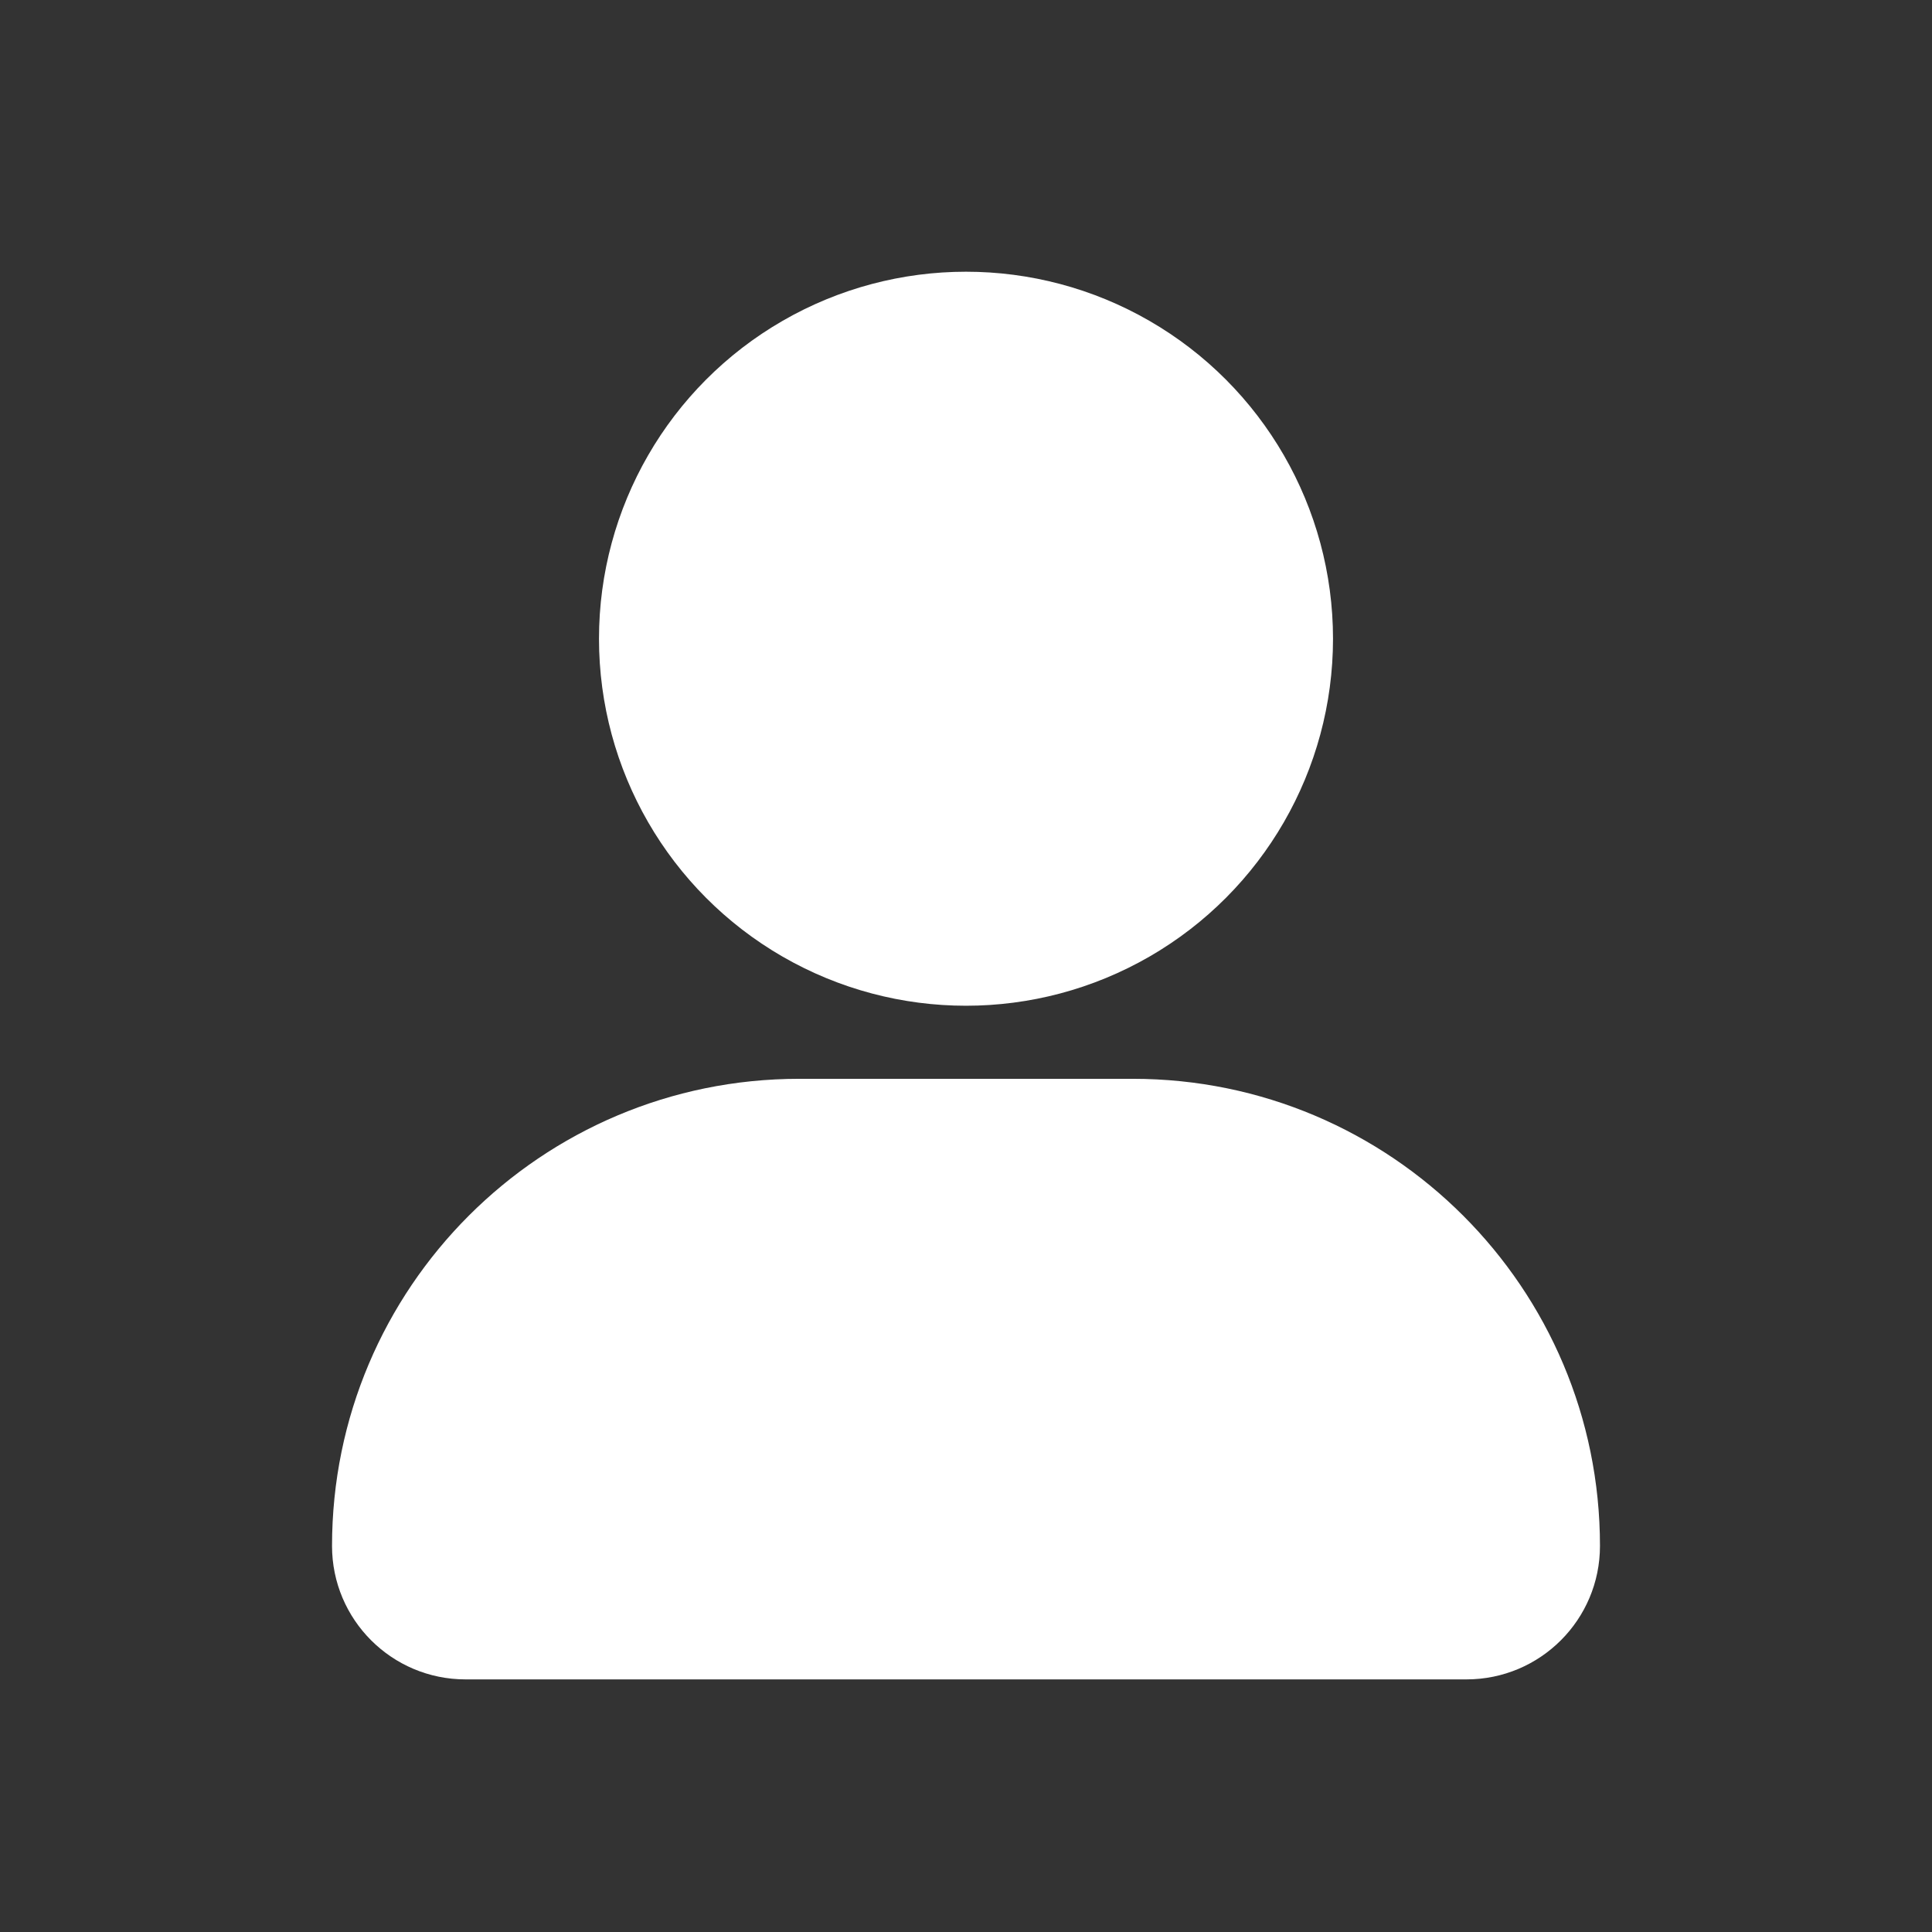
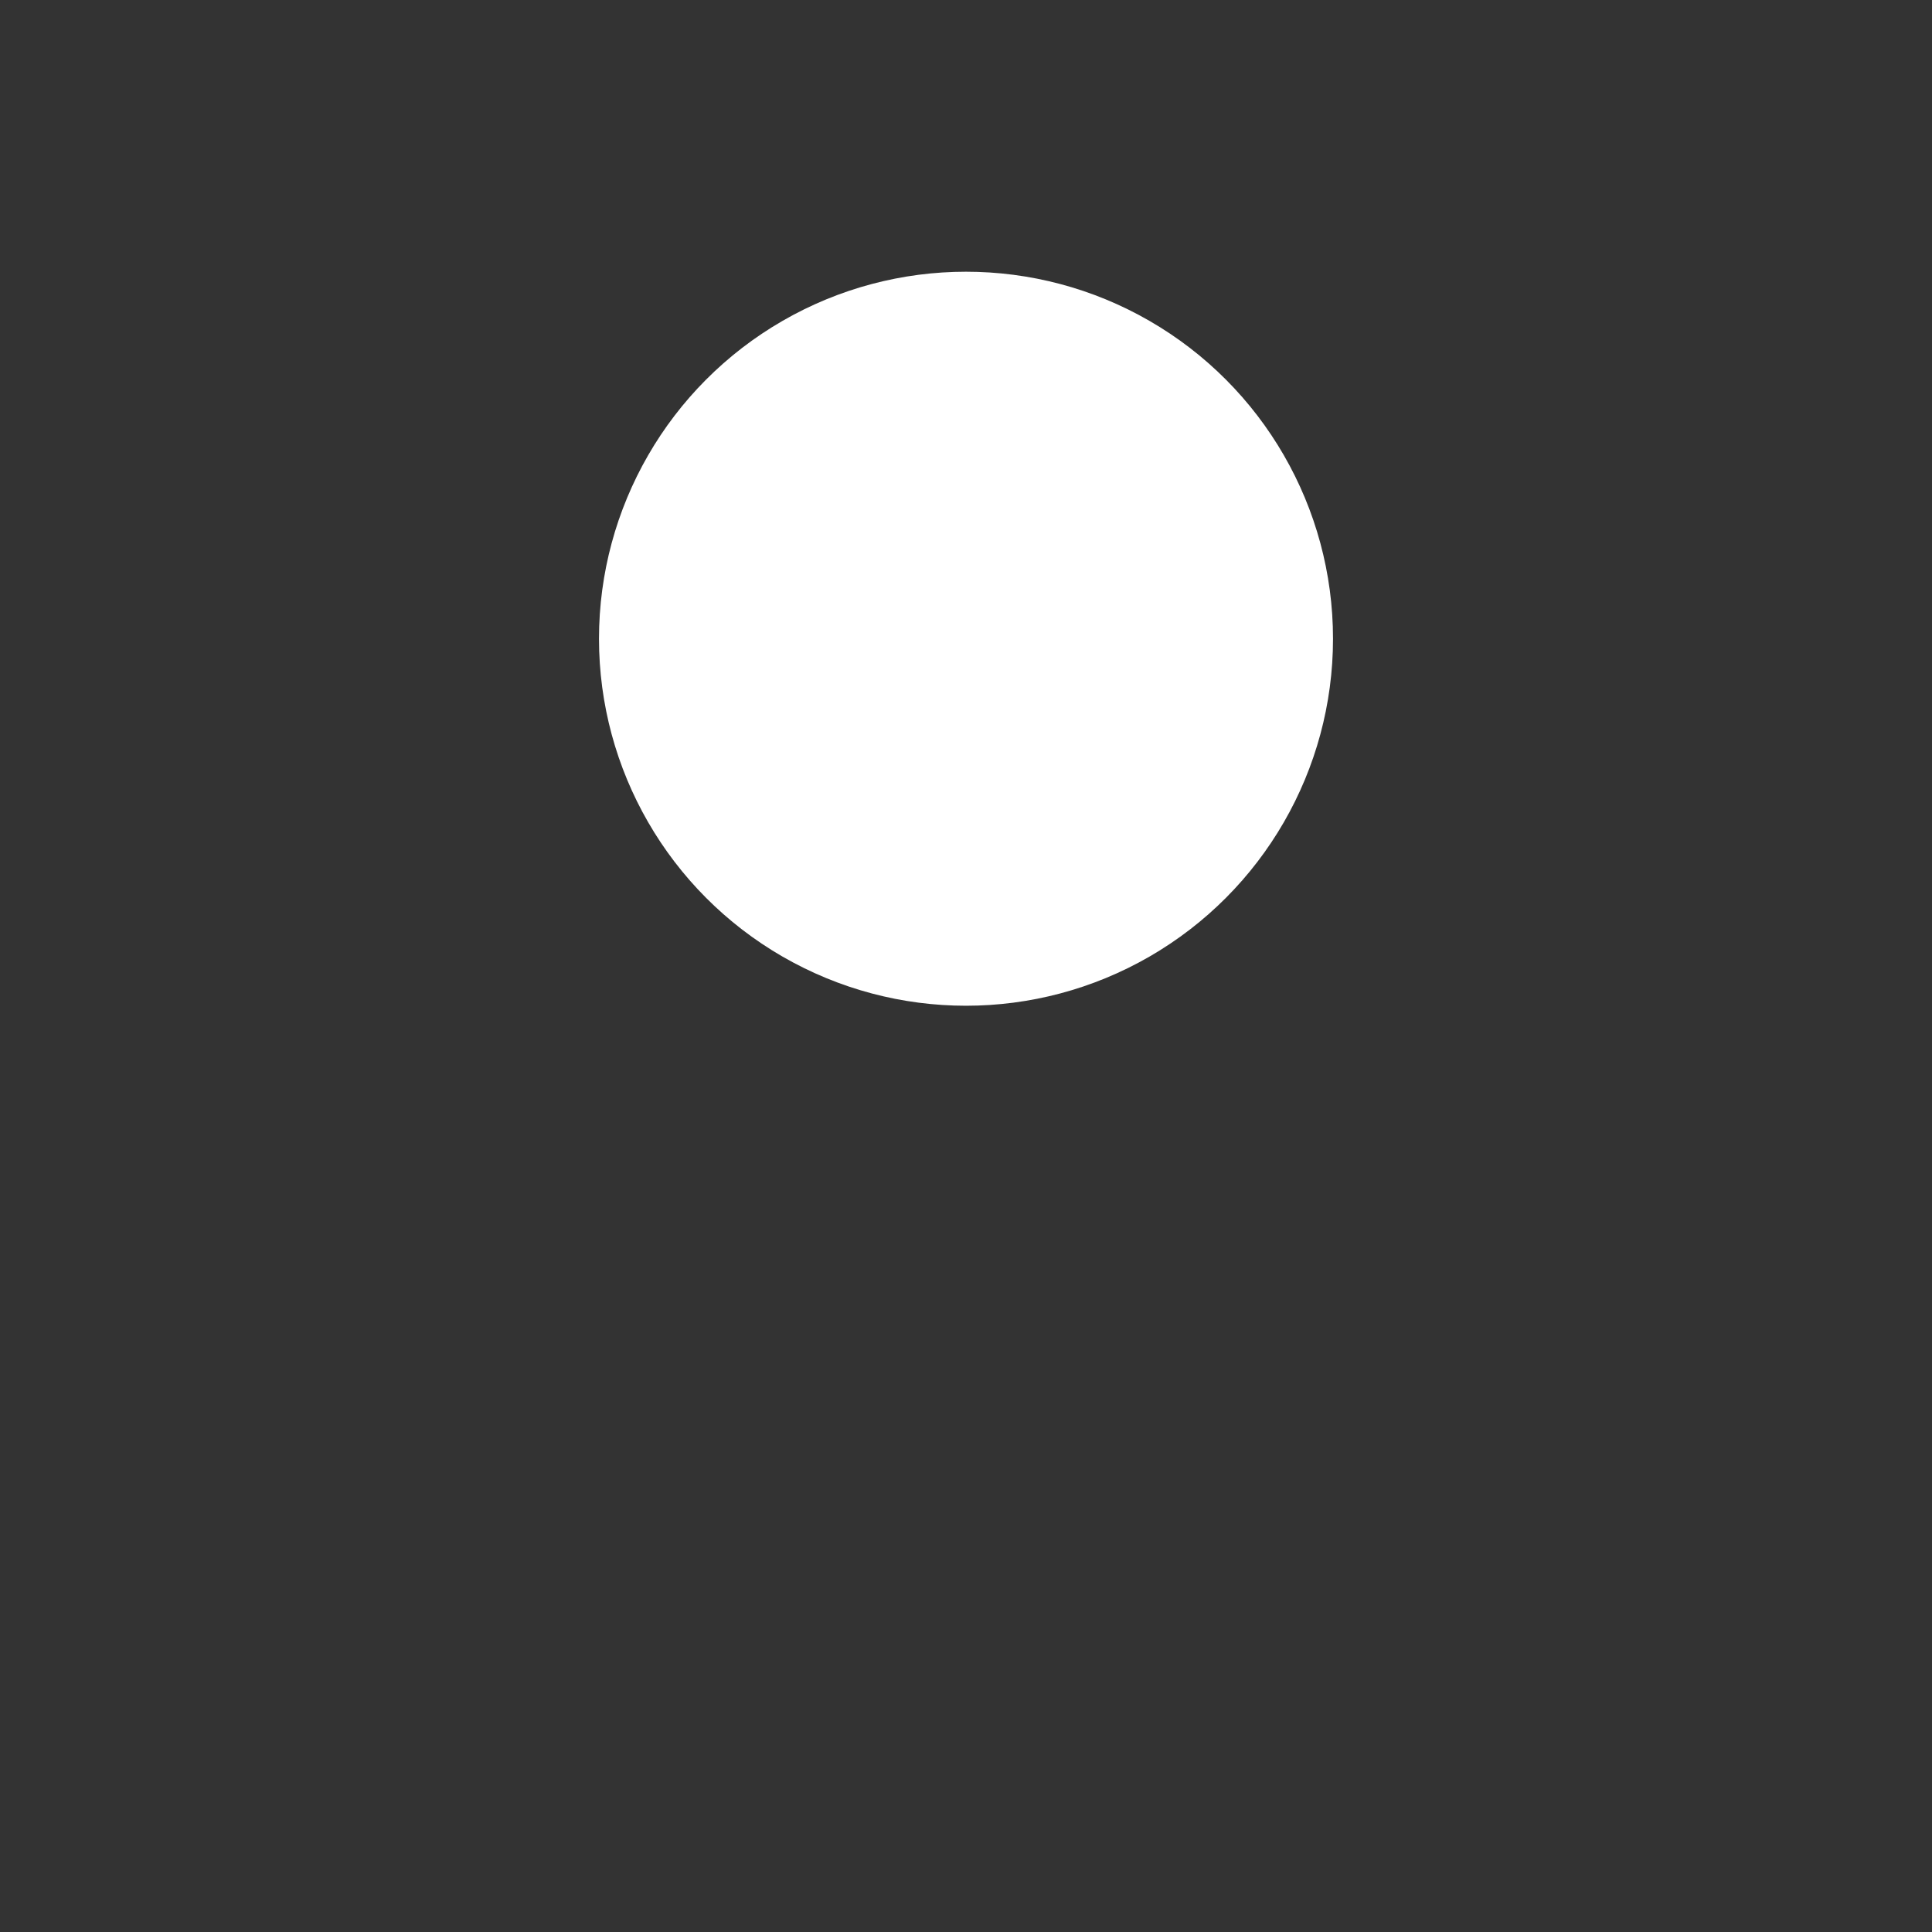
<svg xmlns="http://www.w3.org/2000/svg" width="28" height="28" viewBox="0 0 28 28" fill="none">
  <rect x="0" y="0" width="28" height="28" fill="#333333" stroke="none" />
  <circle cx="14" cy="9.257" r="5.319" fill="white" />
-   <path d="M4.812 22.405C4.812 18.666 7.843 15.635 11.582 15.635H16.418C20.157 15.635 23.188 18.666 23.188 22.405C23.188 23.473 22.322 24.339 21.253 24.339H6.747C5.678 24.339 4.812 23.473 4.812 22.405Z" fill="white" />
</svg>